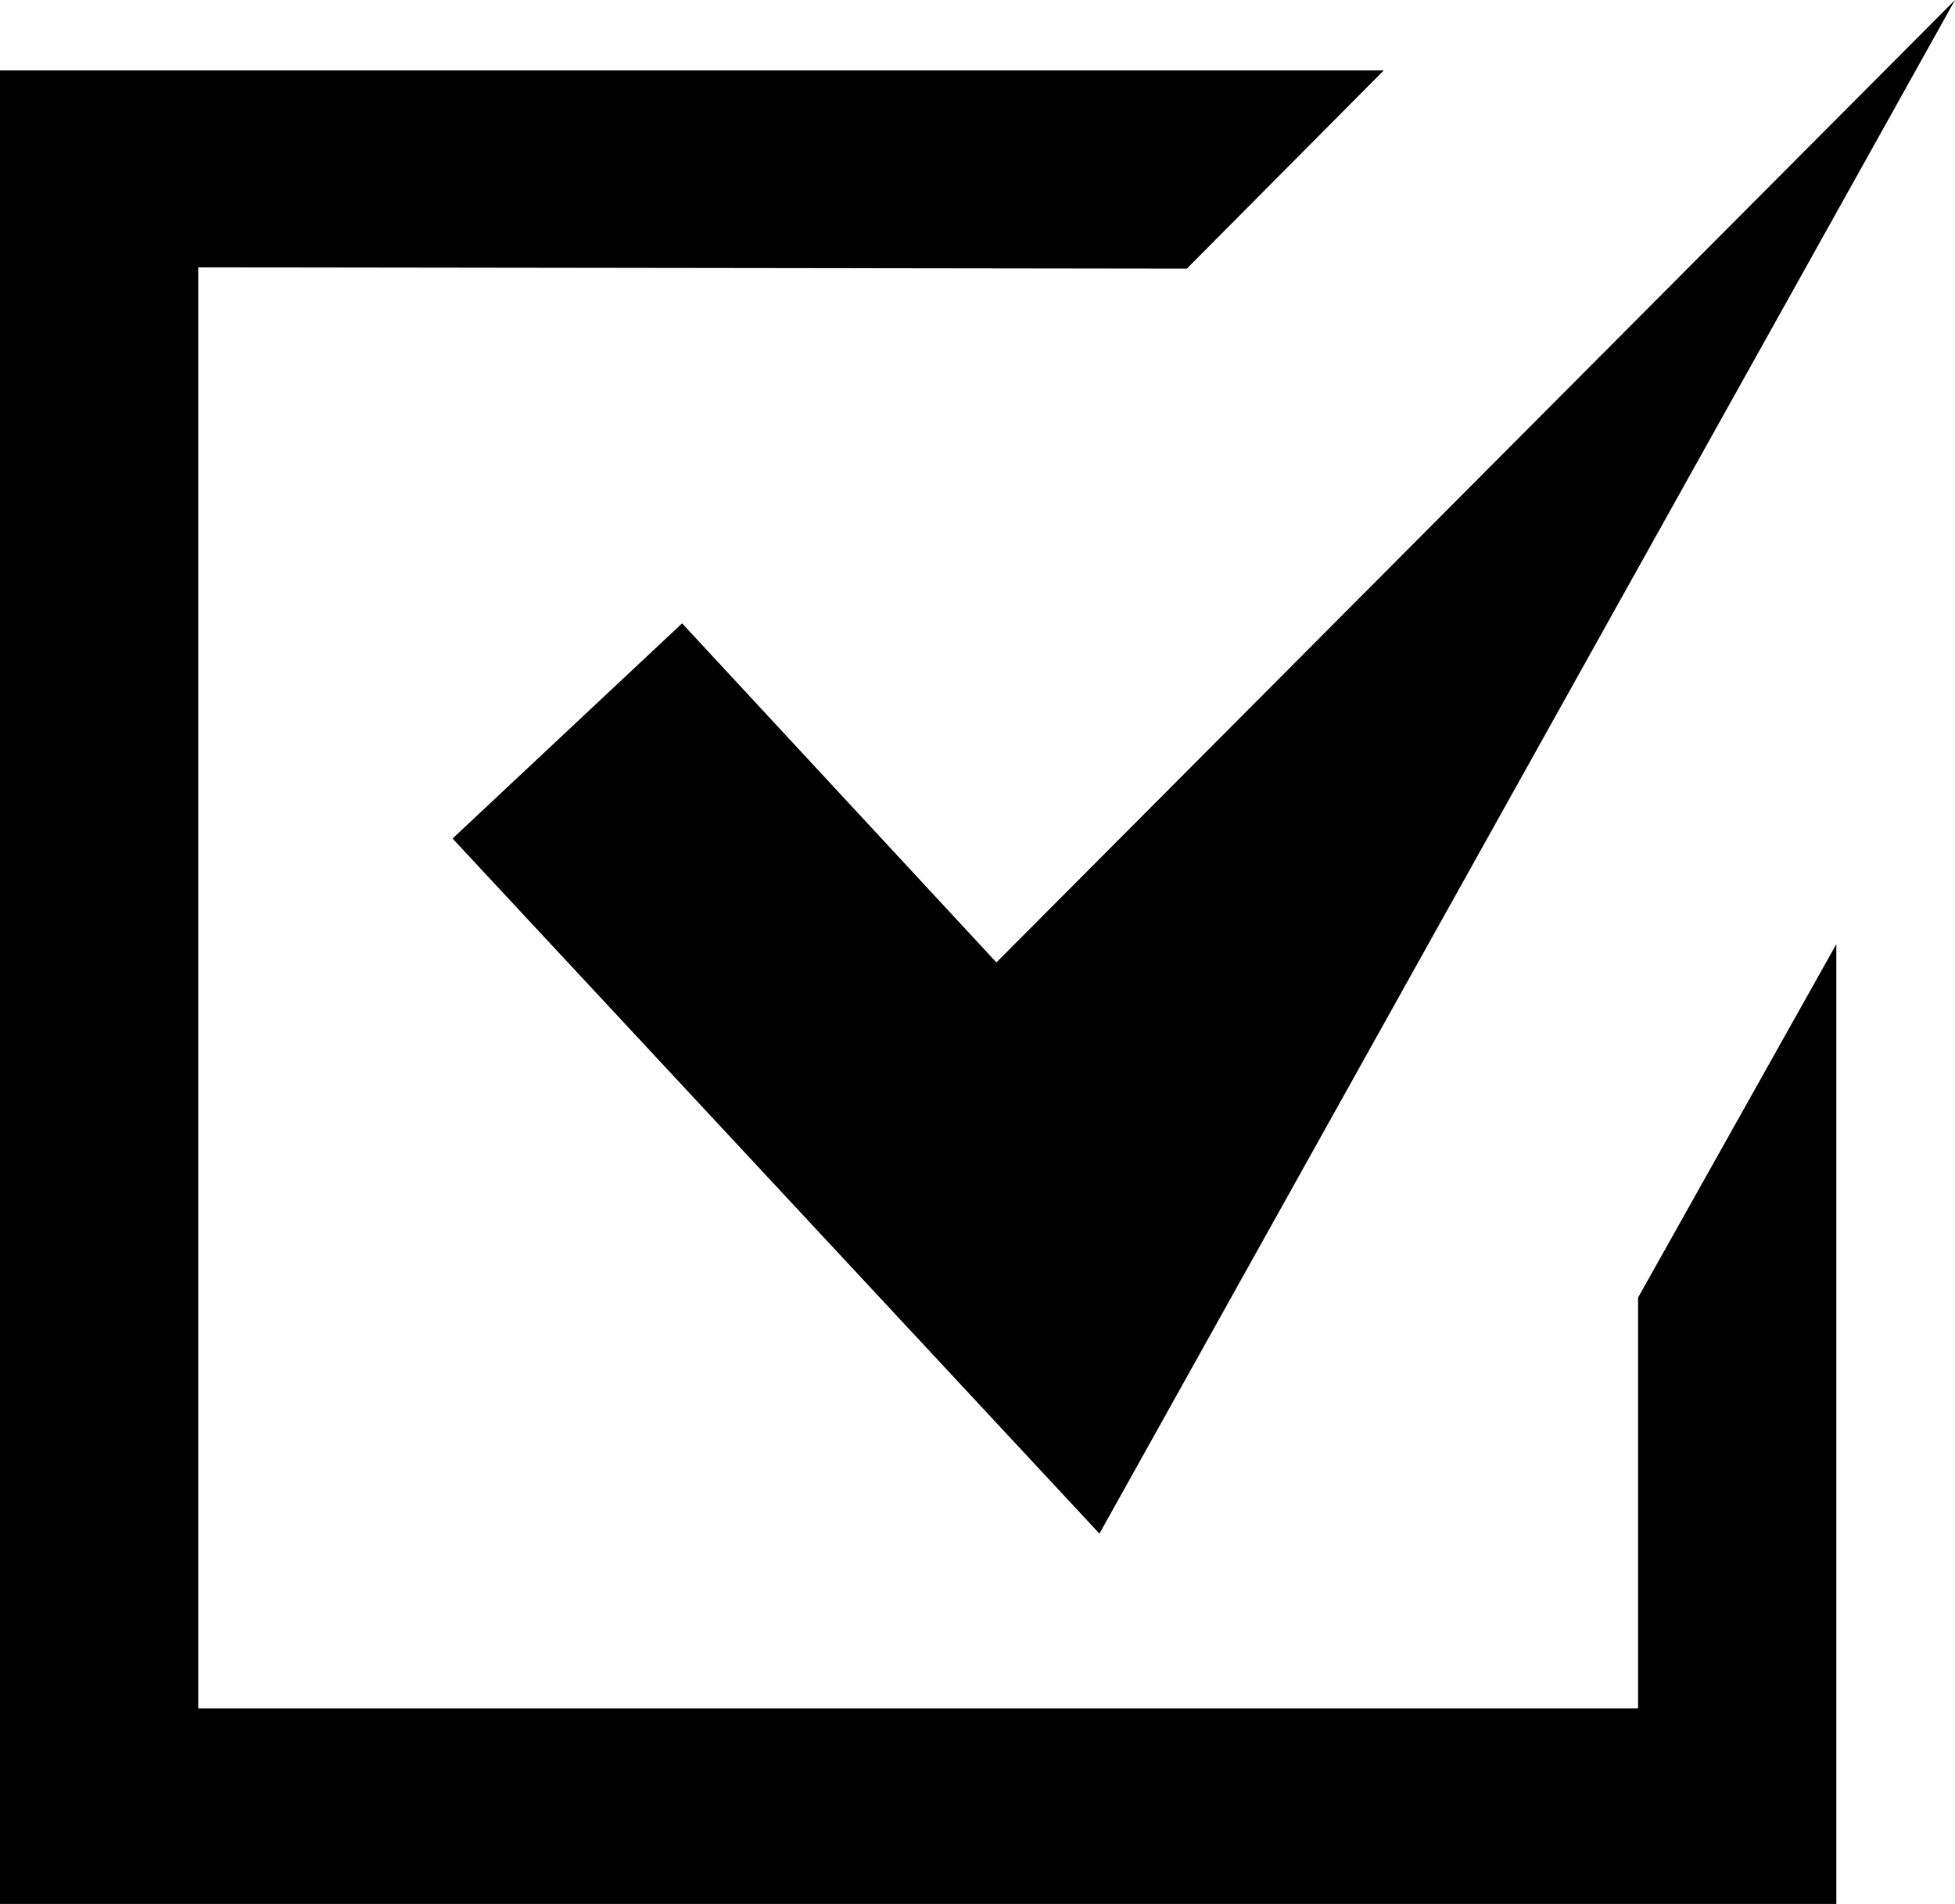
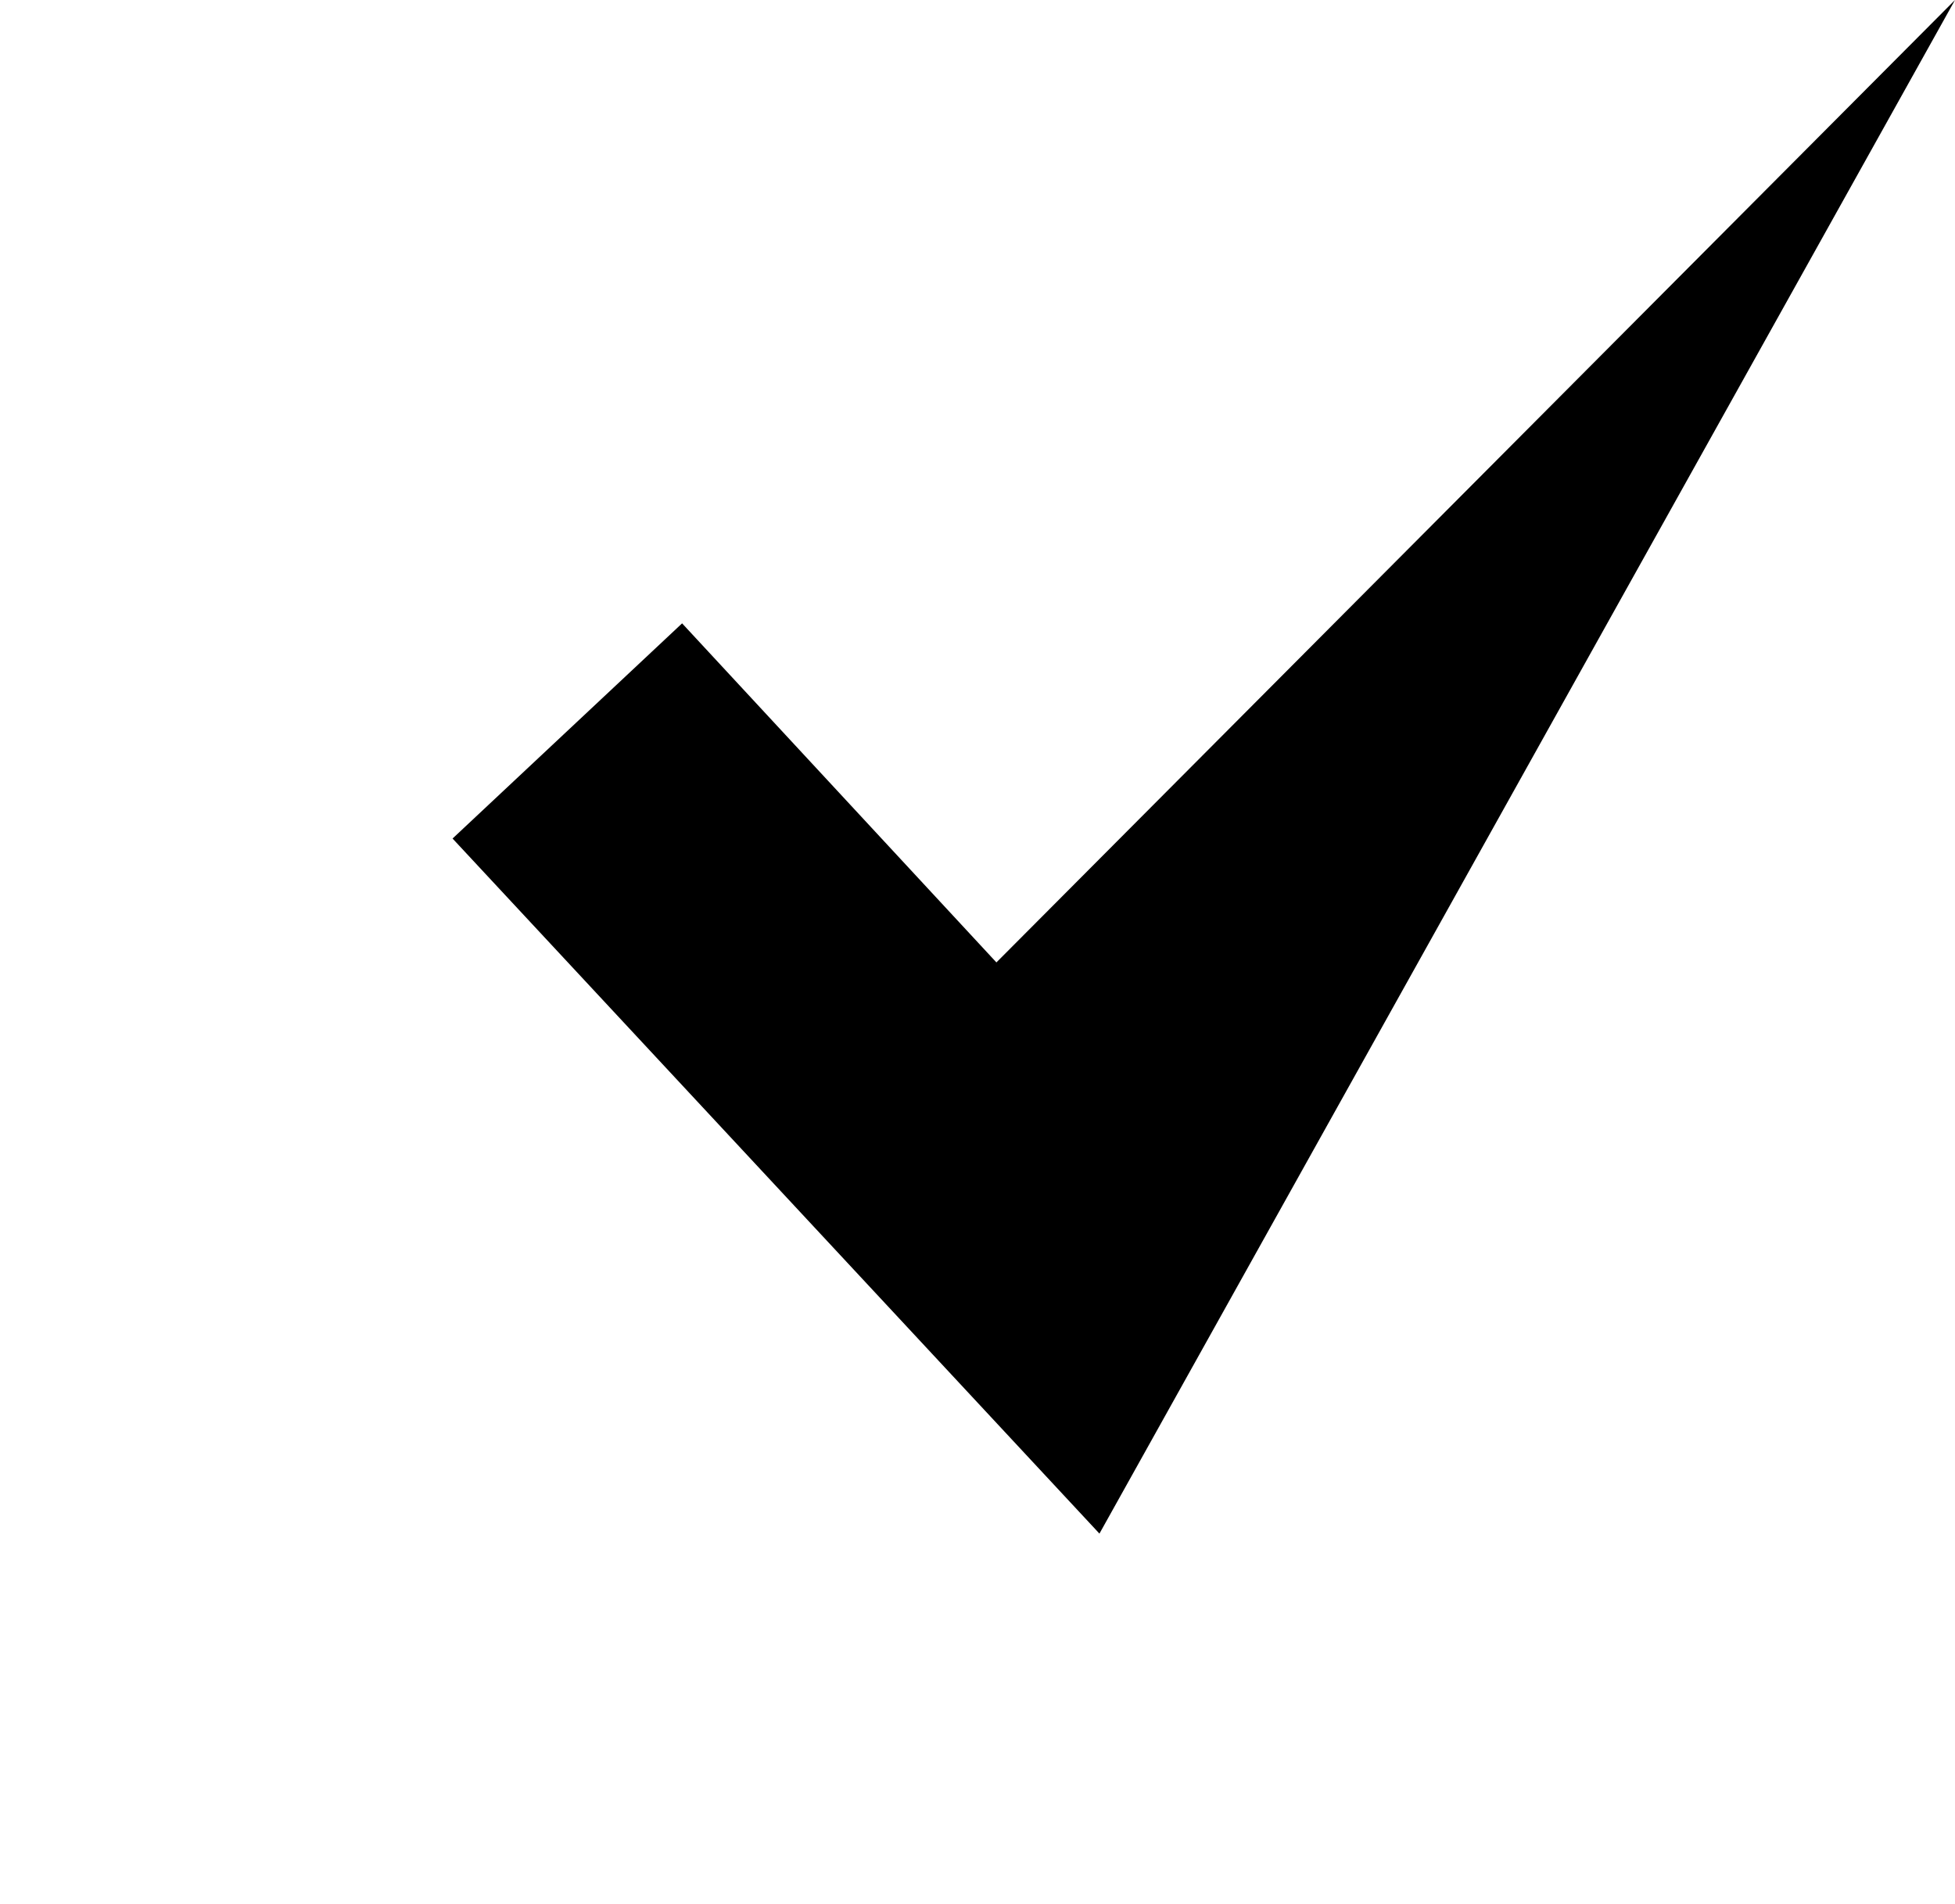
<svg xmlns="http://www.w3.org/2000/svg" id="check" width="14.99" height="14.6" viewBox="0 0 14.99 14.6">
  <g>
    <polygon points="8.43 11.76 3.47 6.43 5.23 4.78 7.64 7.38 14.99 0 8.43 11.76" />
-     <polygon points="9.1 2.06 10.61 0.54 10.61 0.54 0.77 0.54 0 0.54 0 14.6 14.08 14.6 14.08 7.24 12.56 9.95 12.56 9.95 12.56 13.1 1.52 13.1 1.52 2.05 9.1 2.06" />
  </g>
</svg>